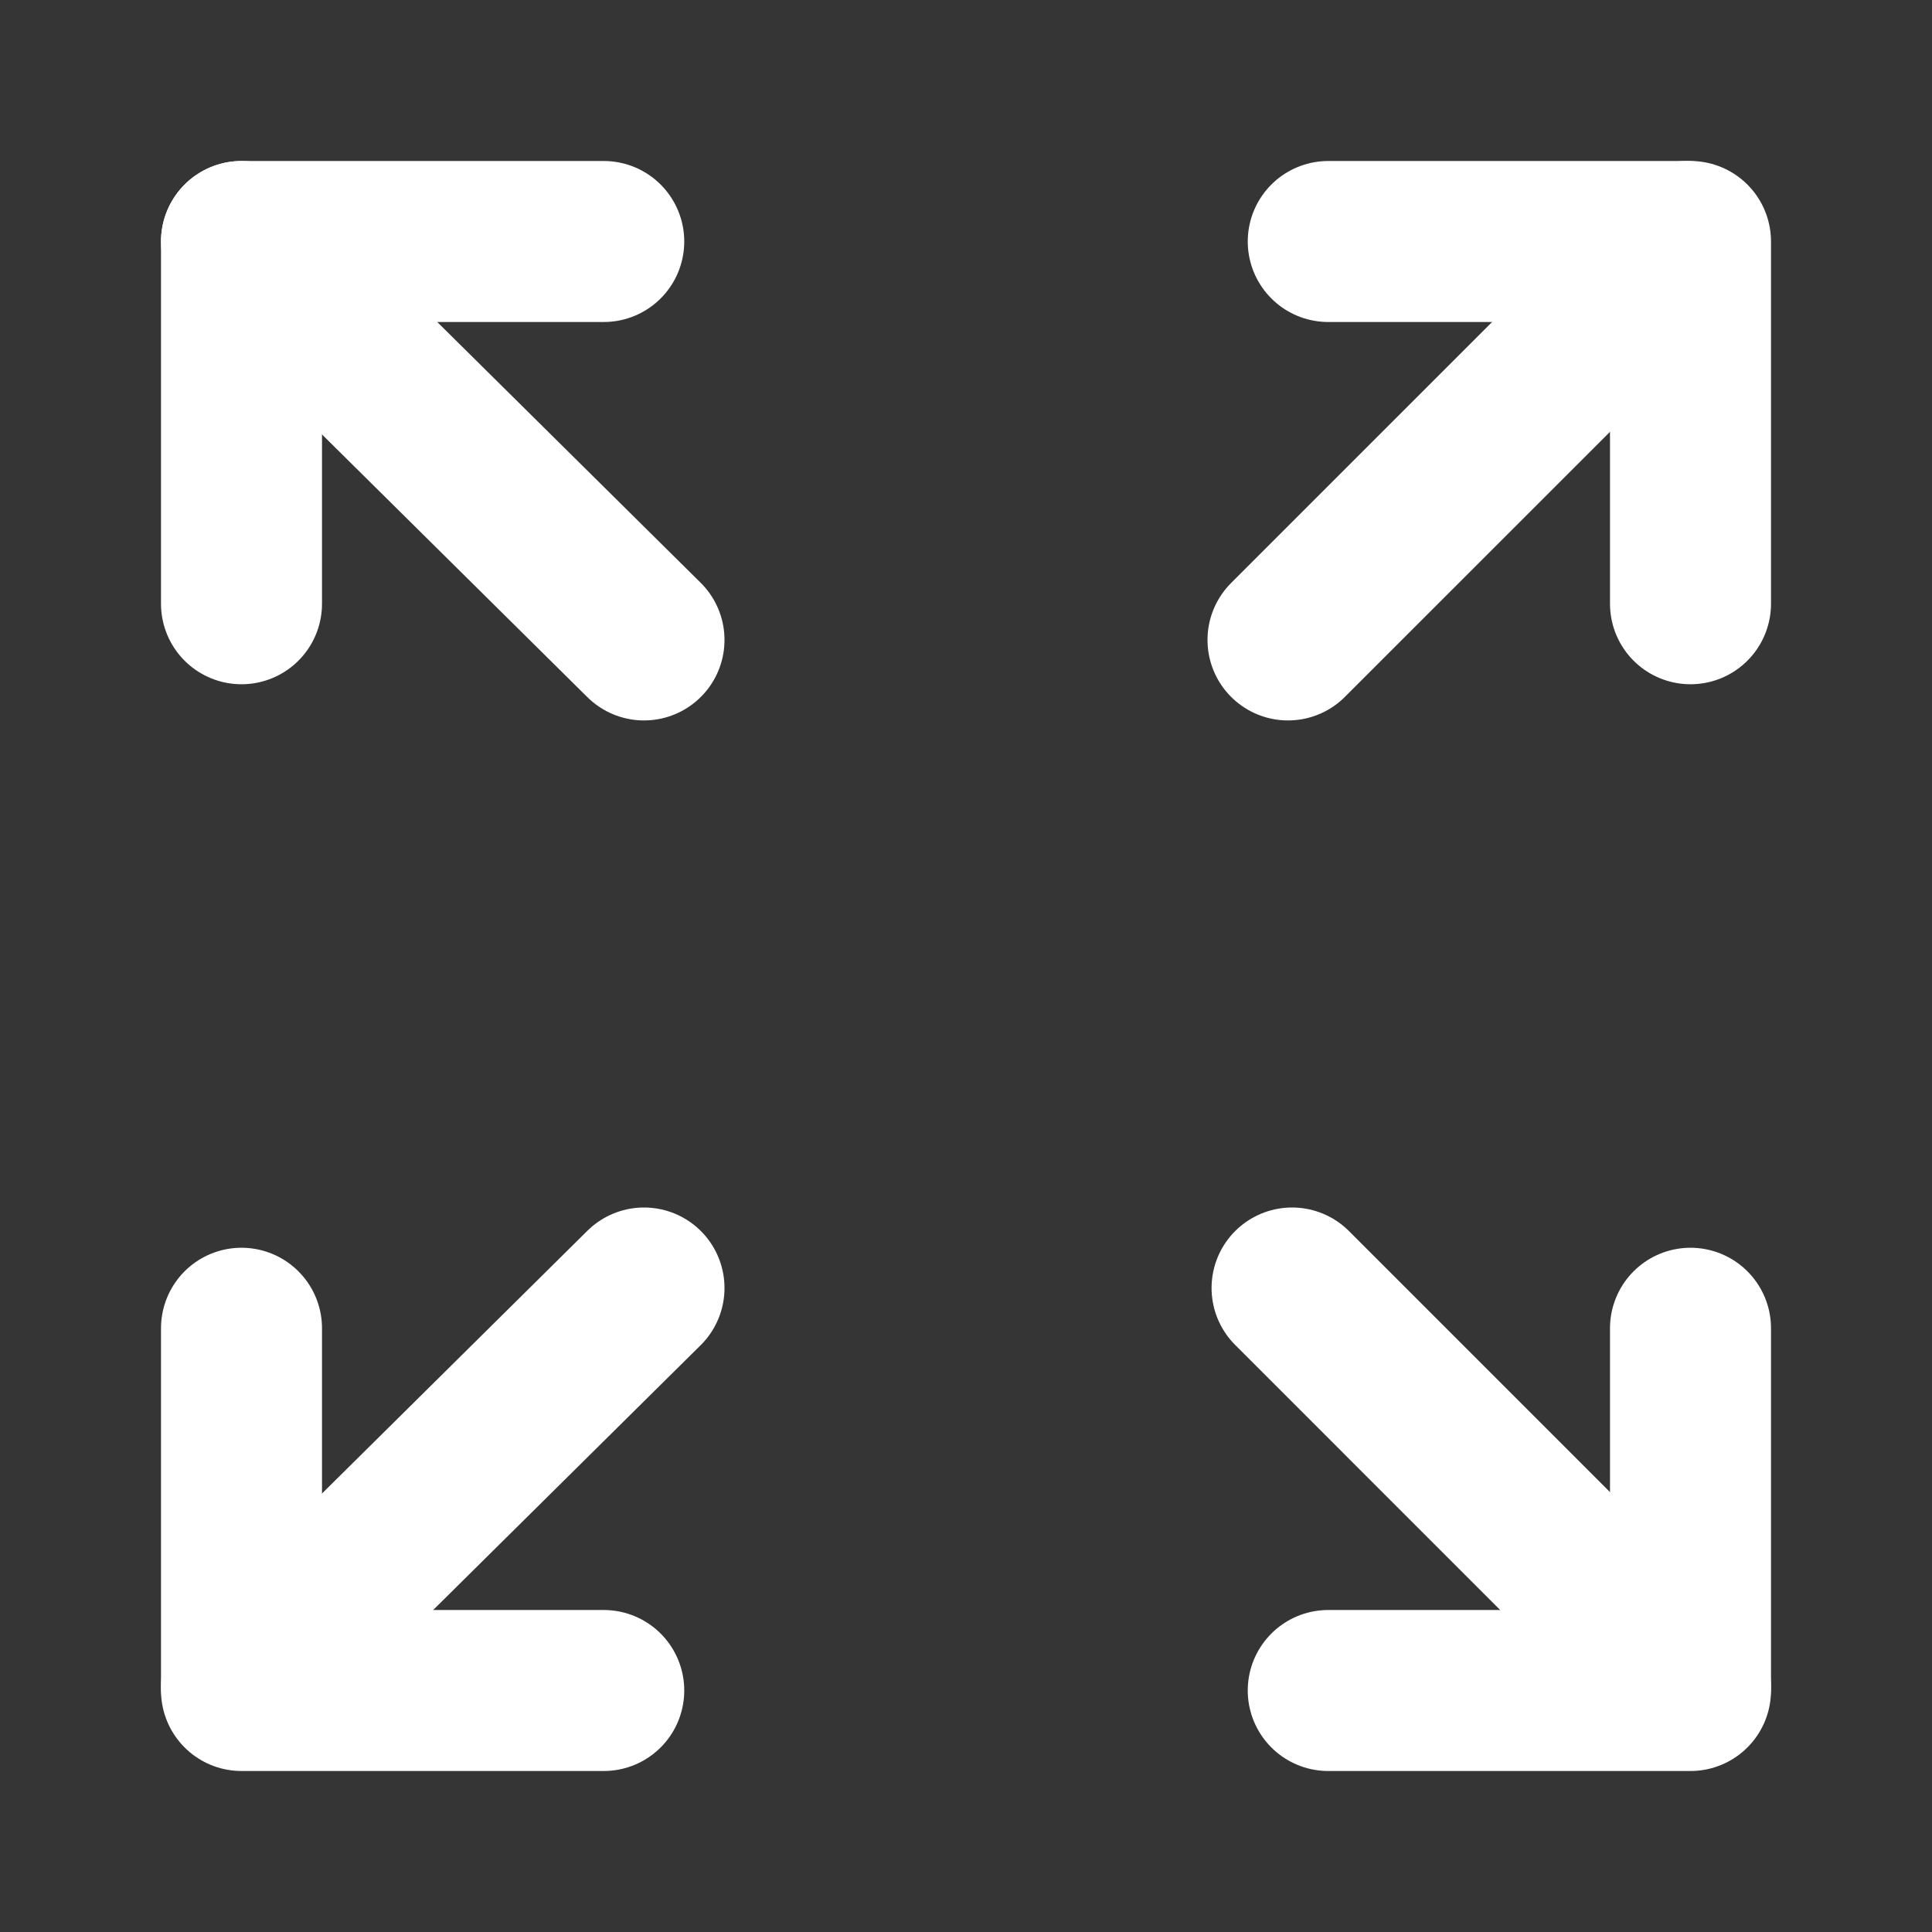
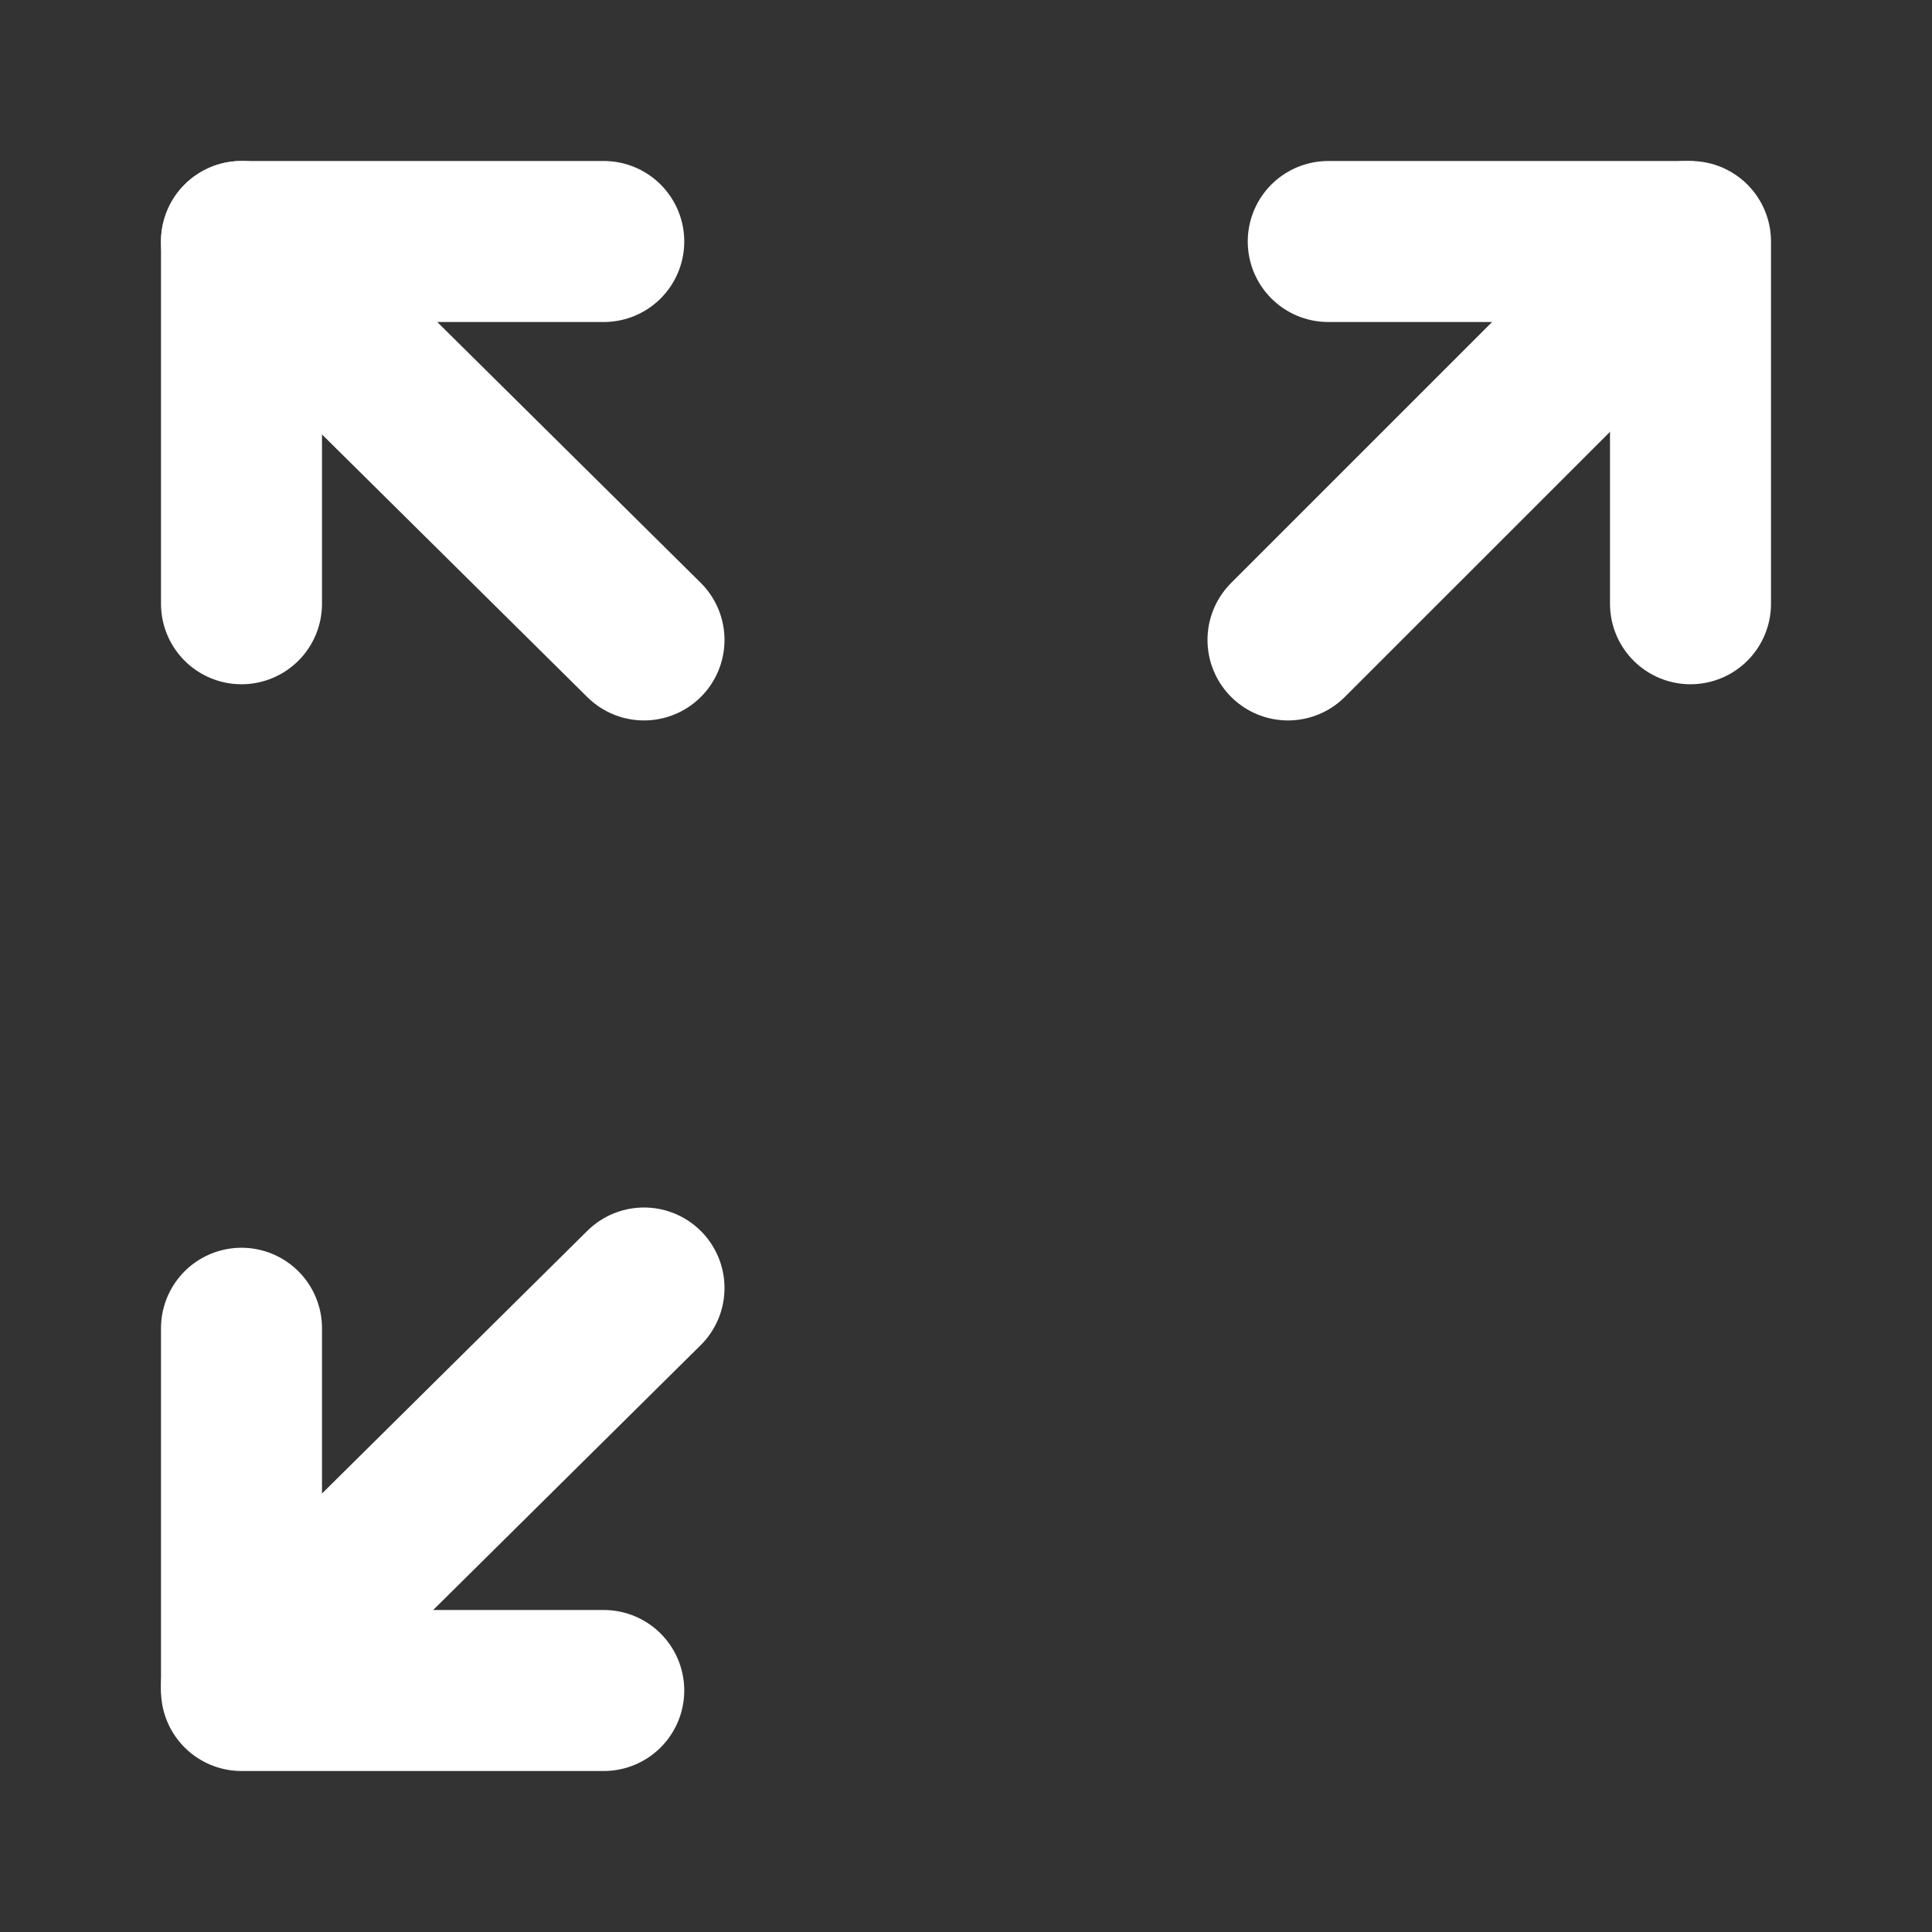
<svg xmlns="http://www.w3.org/2000/svg" width="256px" height="256px" viewBox="0 0 48 48" fill="none" stroke="">
  <rect x="0" y="0" width="48" height="48" fill="#333333" stroke="none" />
  <g id="SVGRepo_bgCarrier" stroke-width="0" />
  <g id="SVGRepo_tracerCarrier" stroke-linecap="round" stroke-linejoin="round" />
  <g id="SVGRepo_iconCarrier">
-     <rect width="48" height="48" fill="white" fill-opacity="0.01" />
    <path d="M6 6L16 15.899" stroke="#ffffff" stroke-width="4" stroke-linecap="round" stroke-linejoin="round" />
    <path d="M6 41.9L16 32" stroke="#ffffff" stroke-width="4" stroke-linecap="round" stroke-linejoin="round" />
-     <path d="M42 41.9L32.101 32" stroke="#ffffff" stroke-width="4" stroke-linecap="round" stroke-linejoin="round" />
    <path d="M41.9 6L32 15.899" stroke="#ffffff" stroke-width="4" stroke-linecap="round" stroke-linejoin="round" />
    <path d="M33 6H42V15" stroke="#ffffff" stroke-width="4" stroke-linecap="round" stroke-linejoin="round" />
-     <path d="M42 33V42H33" stroke="#ffffff" stroke-width="4" stroke-linecap="round" stroke-linejoin="round" />
    <path d="M15 42H6V33" stroke="#ffffff" stroke-width="4" stroke-linecap="round" stroke-linejoin="round" />
    <path d="M6 15V6H15" stroke="#ffffff" stroke-width="4" stroke-linecap="round" stroke-linejoin="round" />
  </g>
</svg>